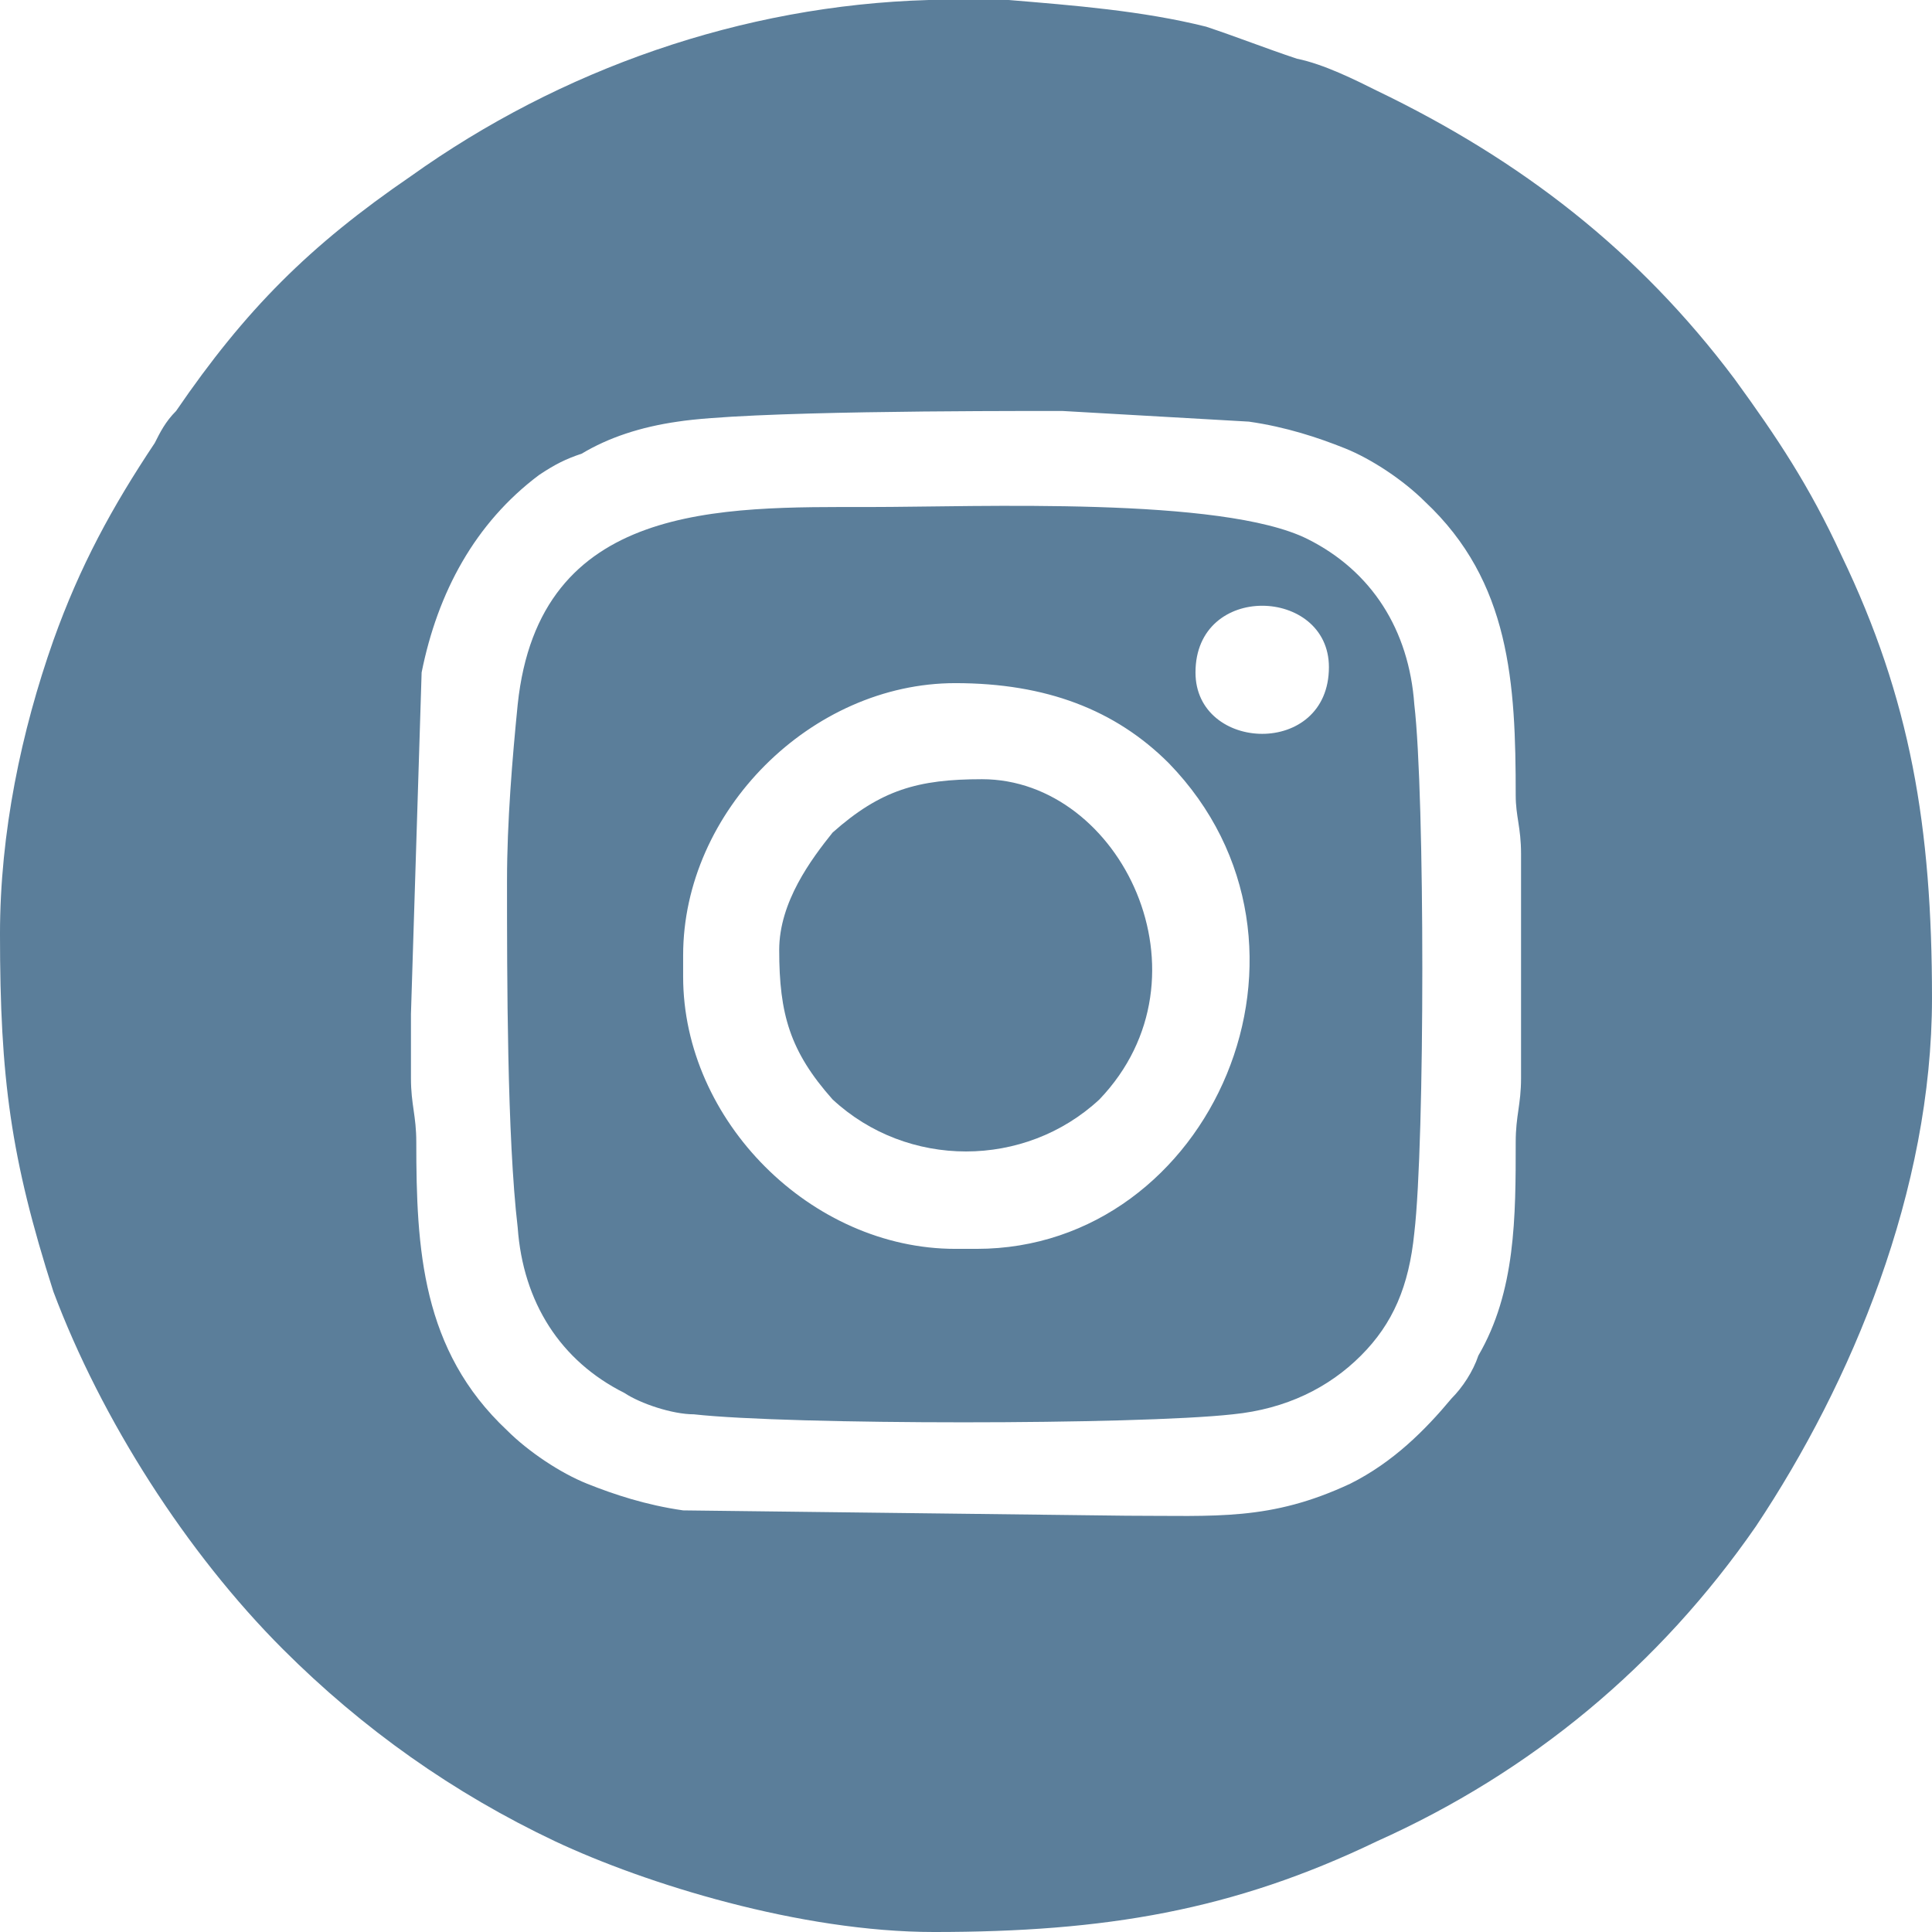
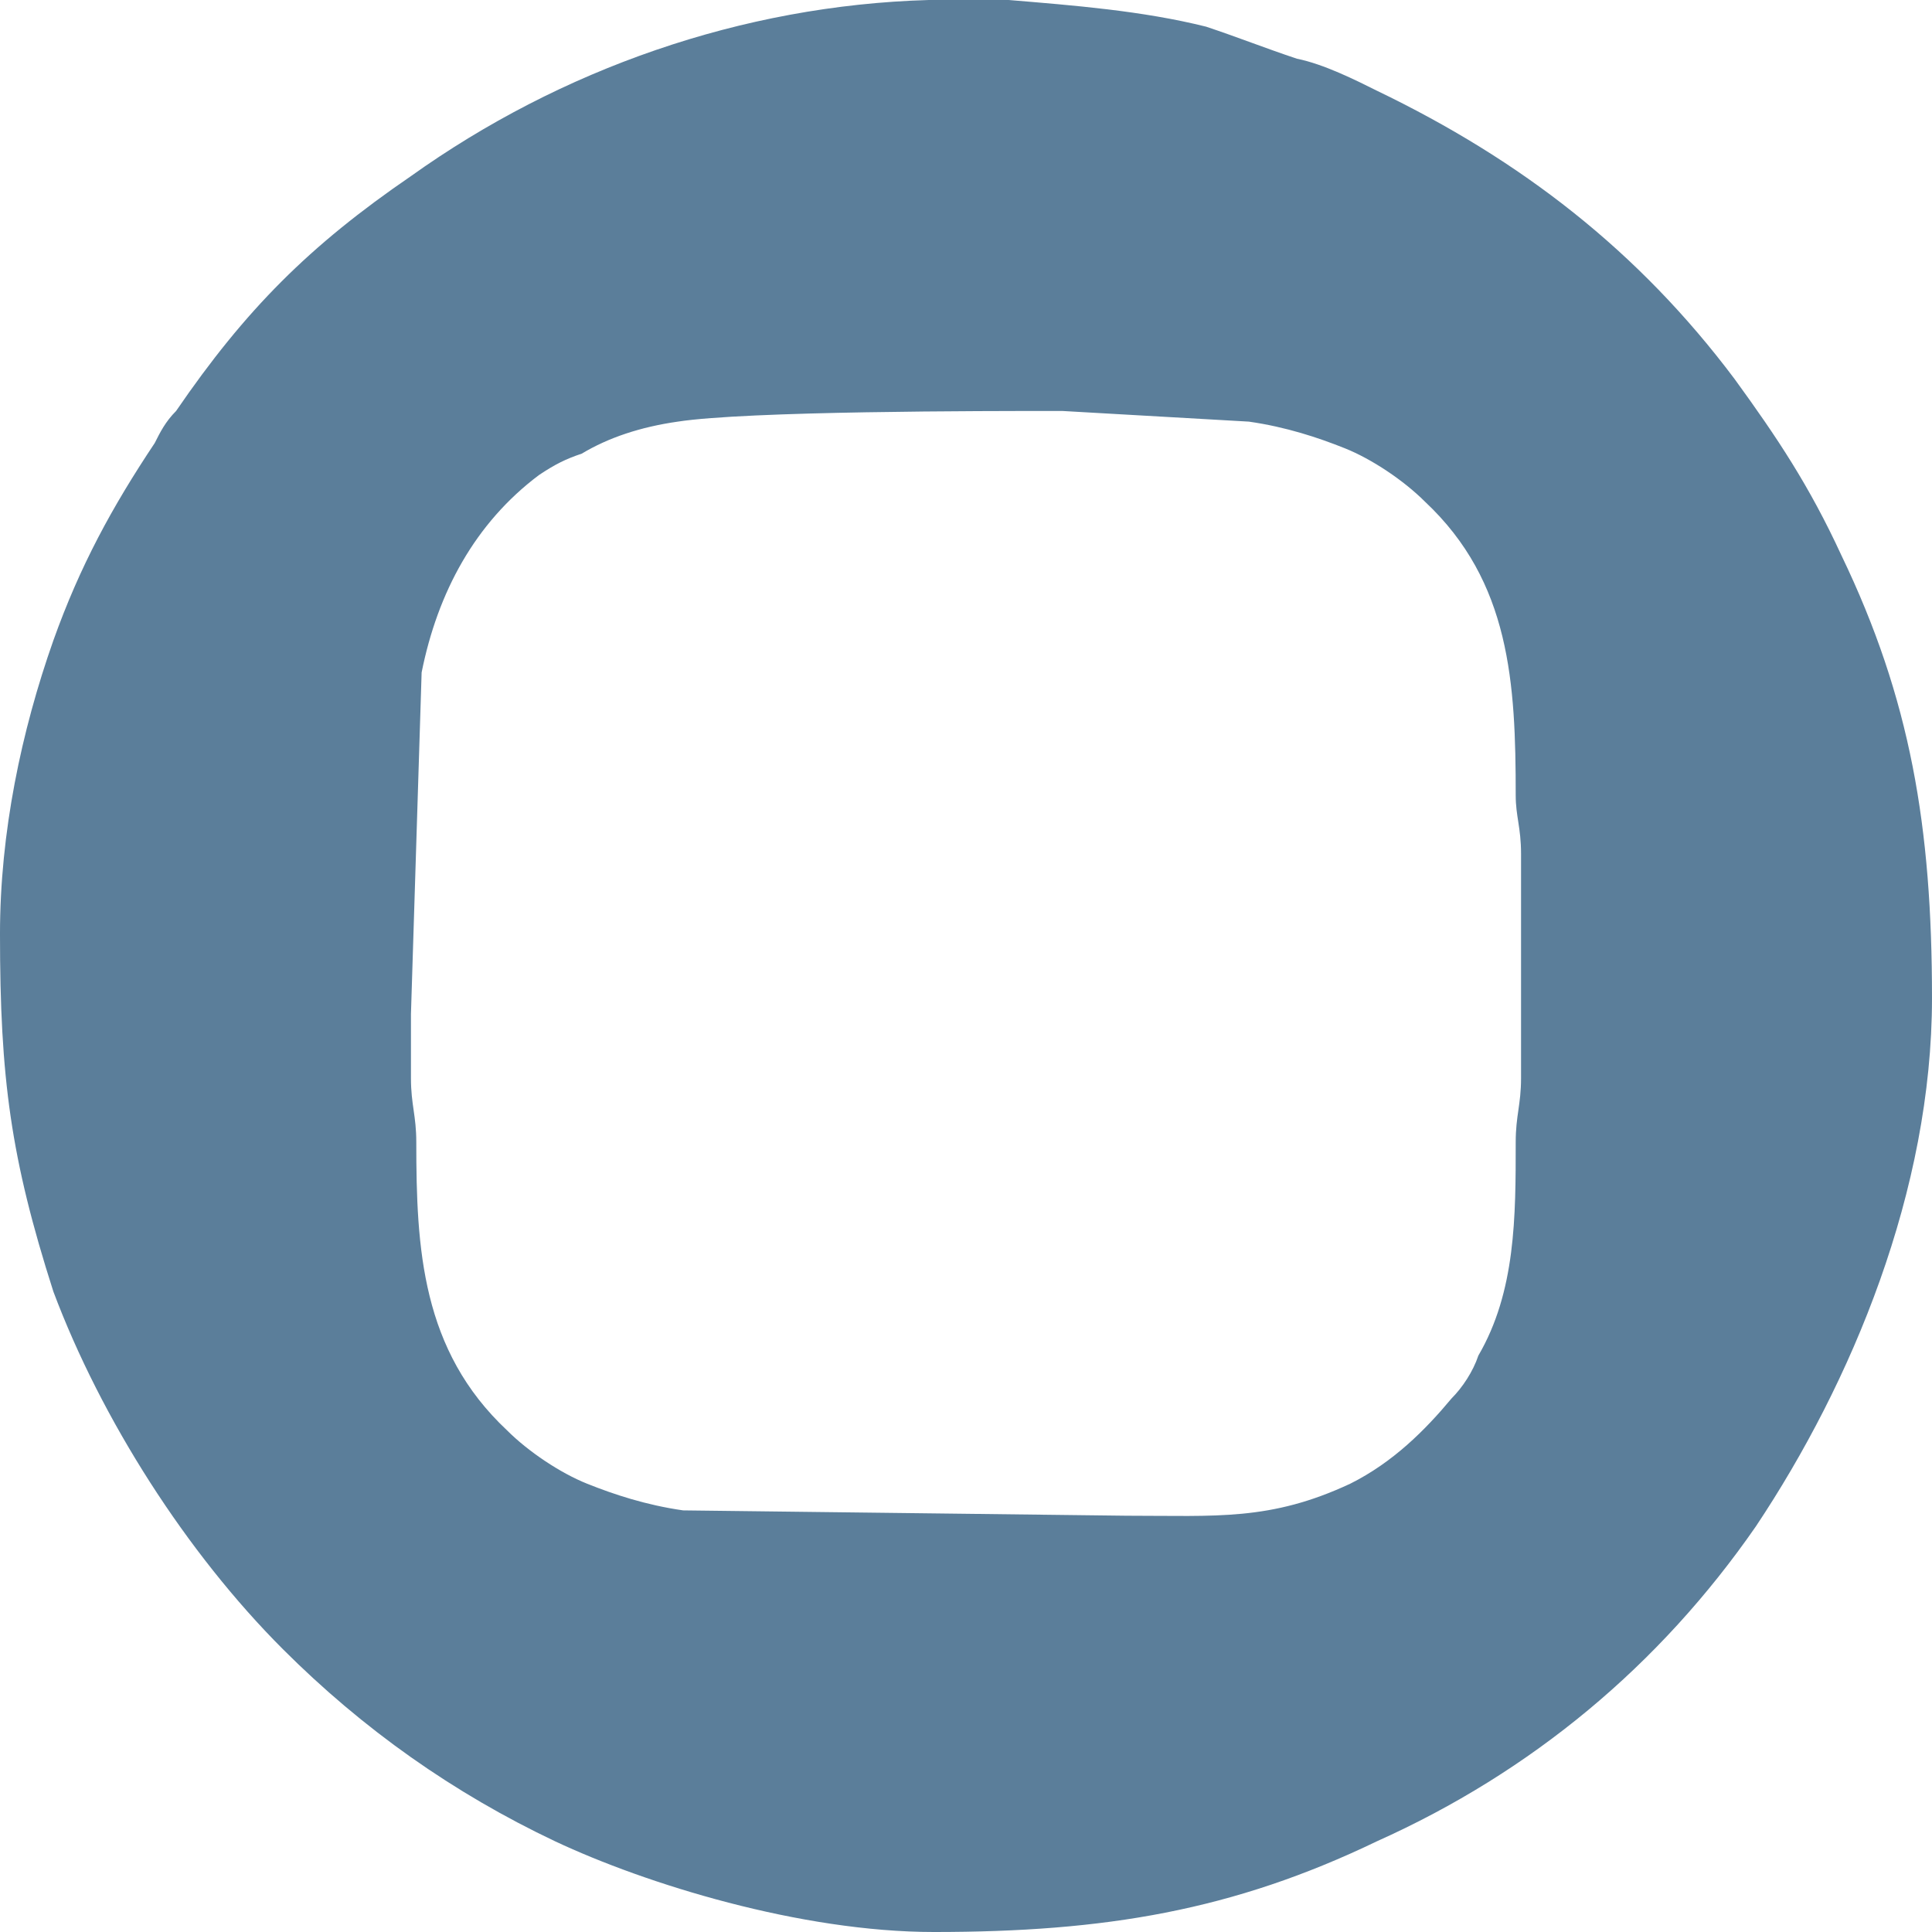
<svg xmlns="http://www.w3.org/2000/svg" xml:space="preserve" width="26px" height="26px" version="1.1" style="shape-rendering:geometricPrecision; text-rendering:geometricPrecision; image-rendering:optimizeQuality; fill-rule:evenodd; clip-rule:evenodd" viewBox="0 0 3.62 3.62">
  <defs>
    <style type="text/css">
   
    .fil0 {fill:#5B7E9A}
   
  </style>
  </defs>
  <g id="Capa_x0020_1">
    <g id="_2580750435088">
      <path class="fil0" d="M0.77 1.9l0.02 -0.64c0.03,-0.15 0.1,-0.28 0.22,-0.37 0.03,-0.02 0.05,-0.03 0.08,-0.04 0.05,-0.03 0.11,-0.05 0.18,-0.06 0.13,-0.02 0.57,-0.02 0.72,-0.02l0.35 0.02c0.07,0.01 0.13,0.03 0.18,0.05 0.05,0.02 0.11,0.06 0.15,0.1 0.16,0.15 0.17,0.34 0.17,0.55 0,0.04 0.01,0.06 0.01,0.11l0 0.42c0,0.05 -0.01,0.07 -0.01,0.12 0,0.14 0,0.28 -0.07,0.4 -0.01,0.03 -0.03,0.06 -0.05,0.08 -0.05,0.06 -0.11,0.12 -0.19,0.16 -0.15,0.07 -0.25,0.06 -0.42,0.06l-0.83 -0.01c-0.07,-0.01 -0.13,-0.03 -0.18,-0.05 -0.05,-0.02 -0.11,-0.06 -0.15,-0.1 -0.16,-0.15 -0.17,-0.34 -0.17,-0.54 0,-0.05 -0.01,-0.07 -0.01,-0.12 0,-0.04 0,-0.08 0,-0.12zm0.97 -1.9l0.15 0c0.12,0.01 0.25,0.02 0.37,0.05 0.06,0.02 0.11,0.04 0.17,0.06 0.05,0.01 0.11,0.04 0.15,0.06 0.27,0.13 0.49,0.3 0.67,0.54 0.08,0.11 0.14,0.2 0.2,0.33 0.13,0.27 0.17,0.51 0.17,0.83 0,0.36 -0.15,0.72 -0.33,0.99 -0.18,0.26 -0.42,0.46 -0.71,0.59 -0.27,0.13 -0.51,0.17 -0.83,0.17 -0.25,0 -0.54,-0.09 -0.71,-0.17 -0.19,-0.09 -0.36,-0.21 -0.51,-0.36 -0.18,-0.18 -0.34,-0.43 -0.43,-0.67 -0.08,-0.25 -0.1,-0.4 -0.1,-0.67 0,-0.19 0.04,-0.38 0.1,-0.55 0.05,-0.14 0.11,-0.25 0.19,-0.37 0.01,-0.02 0.02,-0.04 0.04,-0.06 0.13,-0.19 0.25,-0.31 0.44,-0.44 0.28,-0.2 0.62,-0.32 0.97,-0.33z" />
-       <path class="fil0" d="M1.28 1.83l0 -0.04c0,-0.27 0.24,-0.51 0.51,-0.51 0.17,0 0.3,0.05 0.4,0.15 0.33,0.34 0.08,0.91 -0.36,0.91l-0.04 0c-0.27,0 -0.51,-0.24 -0.51,-0.51zm0.96 -0.57c0,-0.17 0.25,-0.16 0.25,-0.01 0,0.17 -0.25,0.16 -0.25,0.01zm-1.29 0.39c0,0.18 0,0.48 0.02,0.65 0.01,0.14 0.08,0.25 0.2,0.31 0.03,0.02 0.09,0.04 0.13,0.04 0.18,0.02 0.83,0.02 1.01,0 0.1,-0.01 0.18,-0.05 0.24,-0.11 0.06,-0.06 0.09,-0.13 0.1,-0.23 0.02,-0.17 0.02,-0.82 0,-0.99 -0.01,-0.14 -0.08,-0.25 -0.2,-0.31 -0.16,-0.08 -0.62,-0.06 -0.82,-0.06 -0.28,0 -0.62,-0.01 -0.66,0.37 -0.01,0.1 -0.02,0.22 -0.02,0.33z" />
-       <path class="fil0" d="M1.46 1.78c0,0.12 0.02,0.19 0.1,0.28 0.14,0.13 0.36,0.13 0.5,0 0.22,-0.23 0.04,-0.6 -0.22,-0.6 -0.12,0 -0.19,0.02 -0.28,0.1 -0.04,0.05 -0.1,0.13 -0.1,0.22z" />
    </g>
  </g>
</svg>